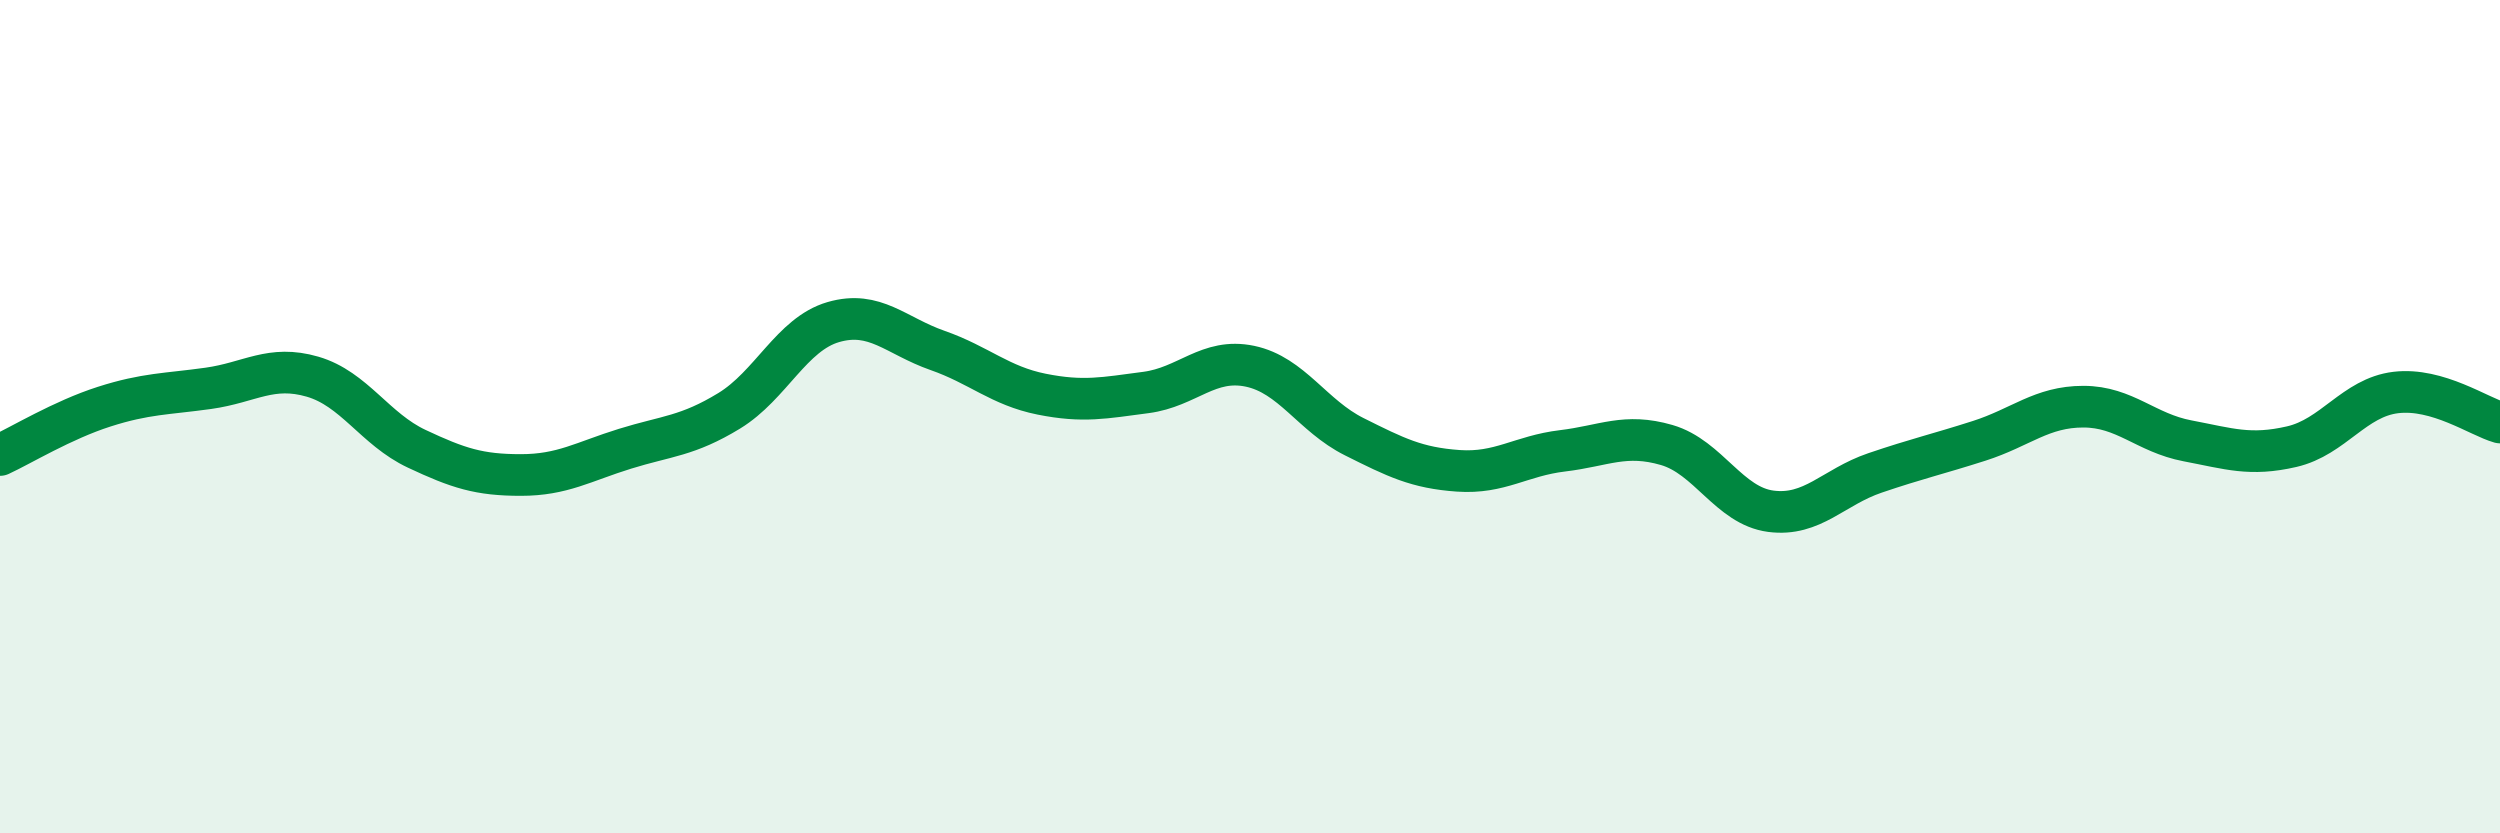
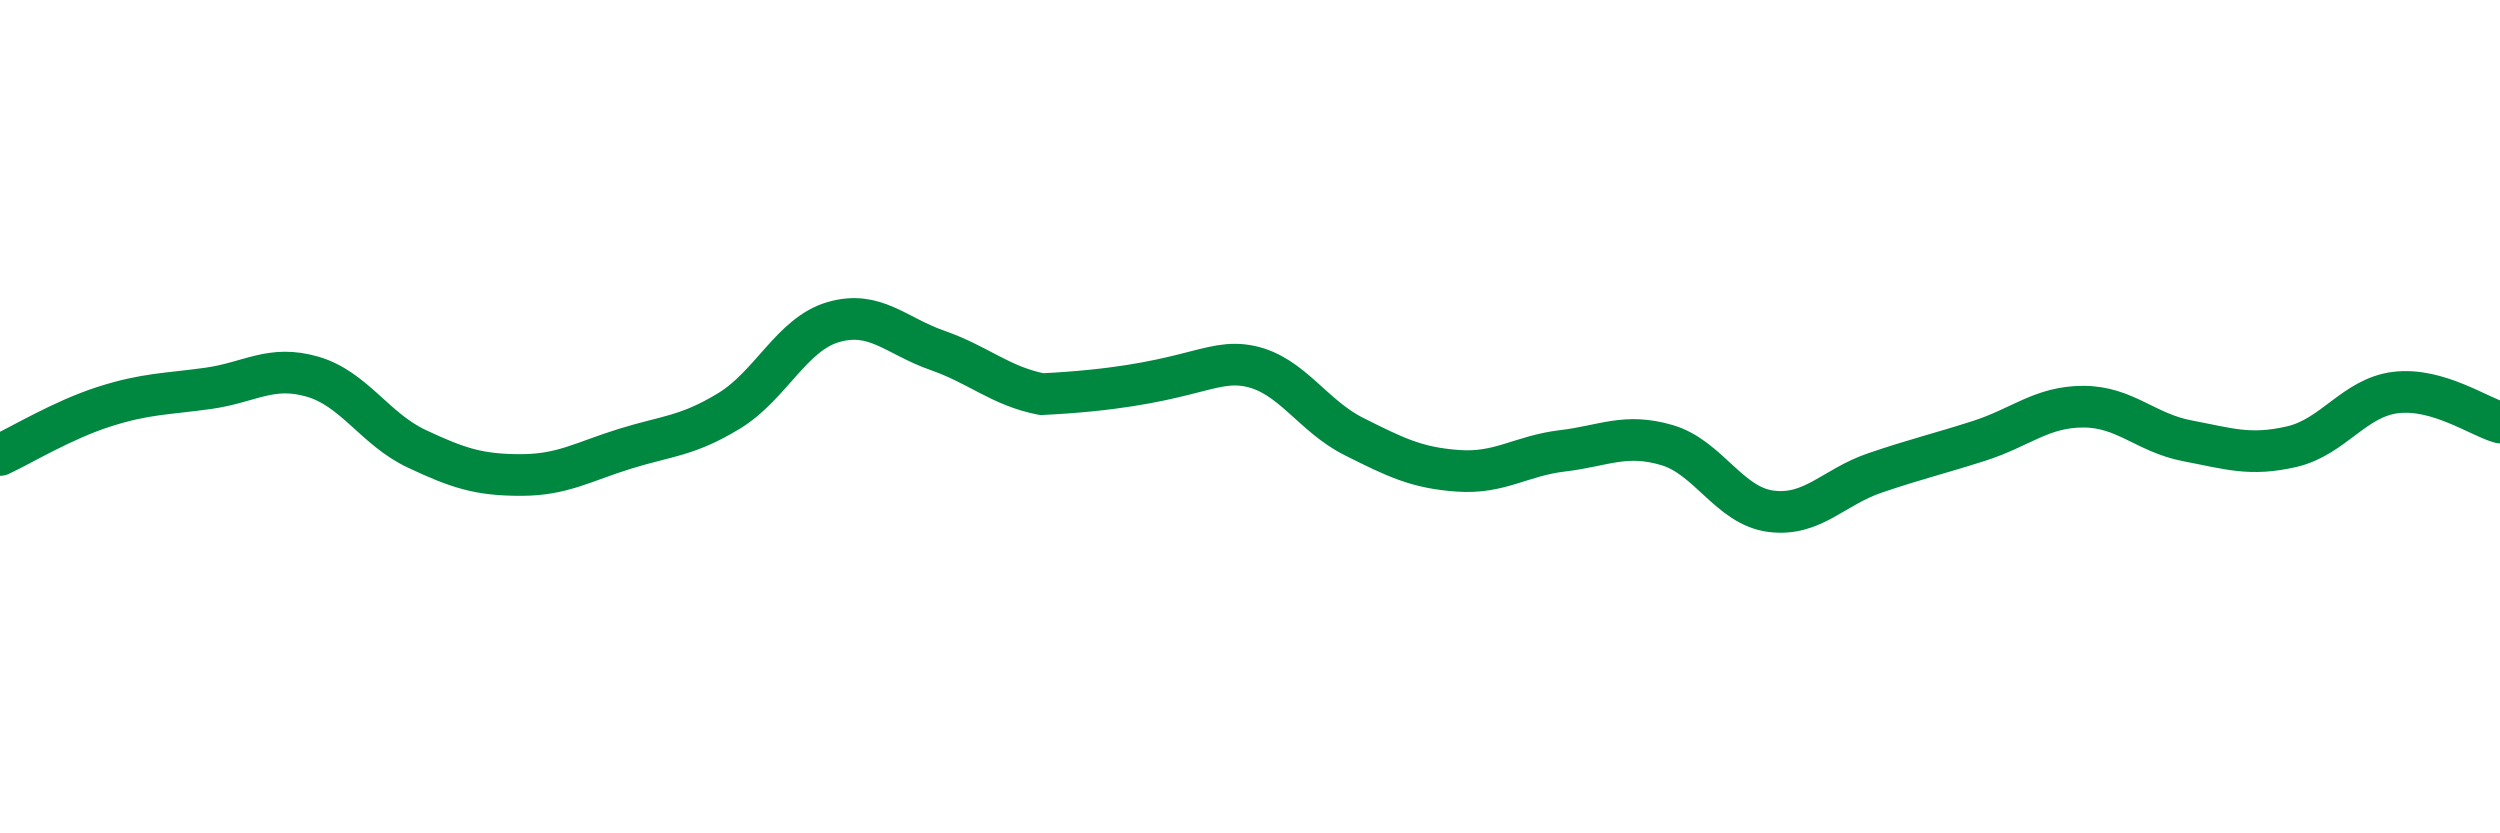
<svg xmlns="http://www.w3.org/2000/svg" width="60" height="20" viewBox="0 0 60 20">
-   <path d="M 0,10.92 C 0.5,10.69 1.5,10.08 2.5,9.76 C 3.5,9.44 4,9.46 5,9.32 C 6,9.18 6.5,8.75 7.5,9.04 C 8.5,9.33 9,10.3 10,10.77 C 11,11.24 11.5,11.4 12.5,11.4 C 13.5,11.4 14,11.08 15,10.77 C 16,10.46 16.5,10.47 17.5,9.86 C 18.5,9.25 19,8.02 20,7.73 C 21,7.44 21.5,8.06 22.5,8.41 C 23.5,8.76 24,9.26 25,9.46 C 26,9.66 26.5,9.55 27.5,9.42 C 28.5,9.29 29,8.58 30,8.79 C 31,9 31.5,9.98 32.5,10.48 C 33.5,10.98 34,11.23 35,11.3 C 36,11.37 36.5,10.94 37.5,10.82 C 38.5,10.7 39,10.39 40,10.68 C 41,10.97 41.5,12.14 42.5,12.27 C 43.5,12.4 44,11.69 45,11.35 C 46,11.01 46.5,10.9 47.5,10.58 C 48.5,10.26 49,9.76 50,9.76 C 51,9.76 51.5,10.39 52.5,10.58 C 53.5,10.77 54,10.95 55,10.72 C 56,10.49 56.5,9.54 57.5,9.42 C 58.5,9.3 59.5,10 60,10.14L60 20L0 20Z" fill="#008740" opacity="0.1" stroke-linecap="round" stroke-linejoin="round" />
-   <path d="M 0,10.92 C 0.5,10.69 1.5,10.08 2.5,9.76 C 3.5,9.44 4,9.46 5,9.32 C 6,9.18 6.5,8.75 7.5,9.04 C 8.5,9.33 9,10.3 10,10.77 C 11,11.24 11.5,11.4 12.5,11.4 C 13.5,11.4 14,11.08 15,10.77 C 16,10.46 16.5,10.47 17.5,9.86 C 18.5,9.25 19,8.02 20,7.73 C 21,7.44 21.5,8.06 22.5,8.41 C 23.5,8.76 24,9.26 25,9.46 C 26,9.66 26.5,9.55 27.5,9.42 C 28.5,9.29 29,8.58 30,8.79 C 31,9 31.5,9.98 32.5,10.48 C 33.5,10.98 34,11.23 35,11.3 C 36,11.37 36.5,10.94 37.5,10.82 C 38.5,10.7 39,10.39 40,10.68 C 41,10.97 41.5,12.14 42.5,12.27 C 43.5,12.4 44,11.69 45,11.35 C 46,11.01 46.5,10.9 47.5,10.58 C 48.5,10.26 49,9.76 50,9.76 C 51,9.76 51.5,10.39 52.5,10.58 C 53.5,10.77 54,10.95 55,10.72 C 56,10.49 56.5,9.54 57.5,9.42 C 58.5,9.3 59.5,10 60,10.14" stroke="#008740" stroke-width="1" fill="none" stroke-linecap="round" stroke-linejoin="round" />
+   <path d="M 0,10.92 C 0.5,10.69 1.5,10.08 2.5,9.76 C 3.5,9.44 4,9.46 5,9.32 C 6,9.18 6.5,8.75 7.5,9.04 C 8.5,9.33 9,10.3 10,10.77 C 11,11.24 11.5,11.4 12.5,11.4 C 13.5,11.4 14,11.08 15,10.77 C 16,10.46 16.5,10.47 17.5,9.86 C 18.5,9.25 19,8.02 20,7.73 C 21,7.44 21.5,8.06 22.5,8.41 C 23.5,8.76 24,9.26 25,9.46 C 28.5,9.29 29,8.58 30,8.79 C 31,9 31.5,9.98 32.5,10.48 C 33.5,10.98 34,11.23 35,11.3 C 36,11.37 36.5,10.94 37.5,10.82 C 38.5,10.7 39,10.39 40,10.68 C 41,10.97 41.5,12.14 42.5,12.27 C 43.5,12.4 44,11.69 45,11.35 C 46,11.01 46.5,10.9 47.5,10.58 C 48.5,10.26 49,9.76 50,9.76 C 51,9.76 51.5,10.39 52.5,10.58 C 53.5,10.77 54,10.95 55,10.72 C 56,10.49 56.5,9.54 57.5,9.42 C 58.5,9.3 59.5,10 60,10.14" stroke="#008740" stroke-width="1" fill="none" stroke-linecap="round" stroke-linejoin="round" />
</svg>